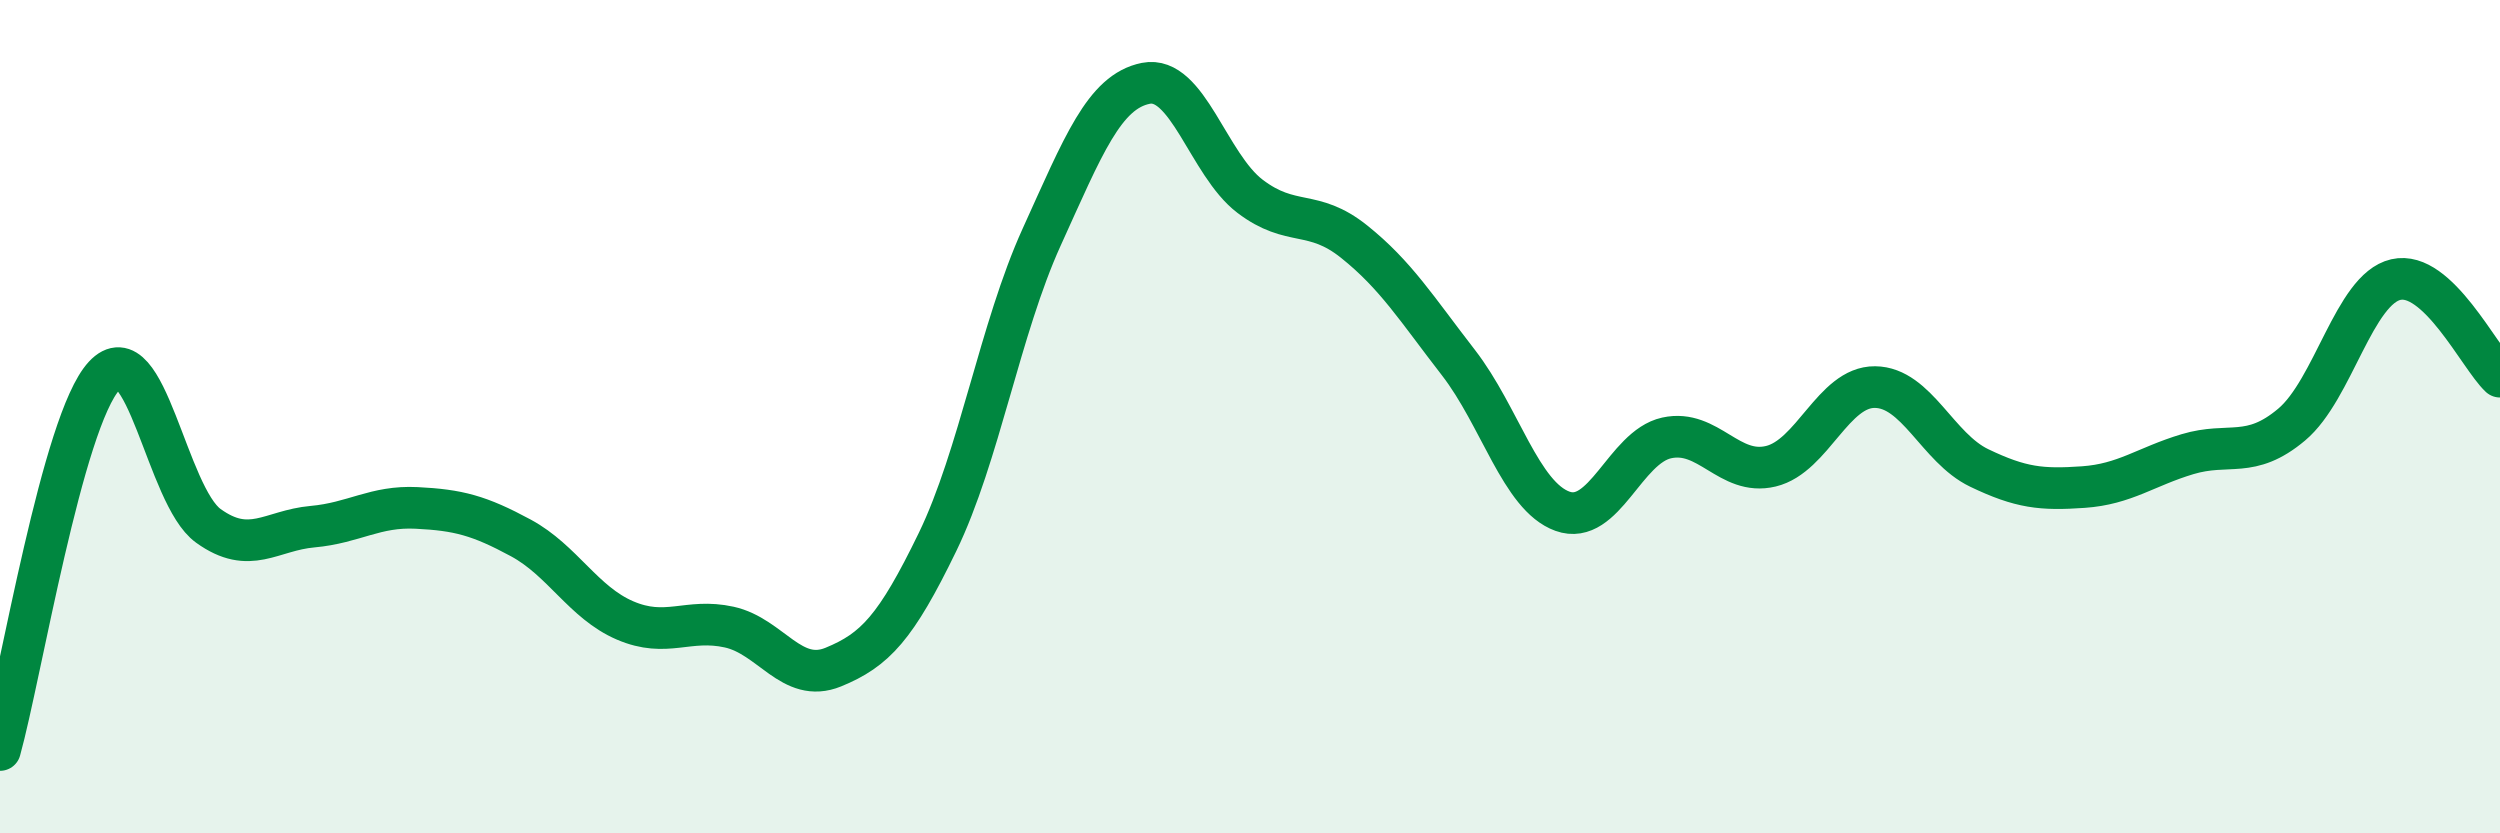
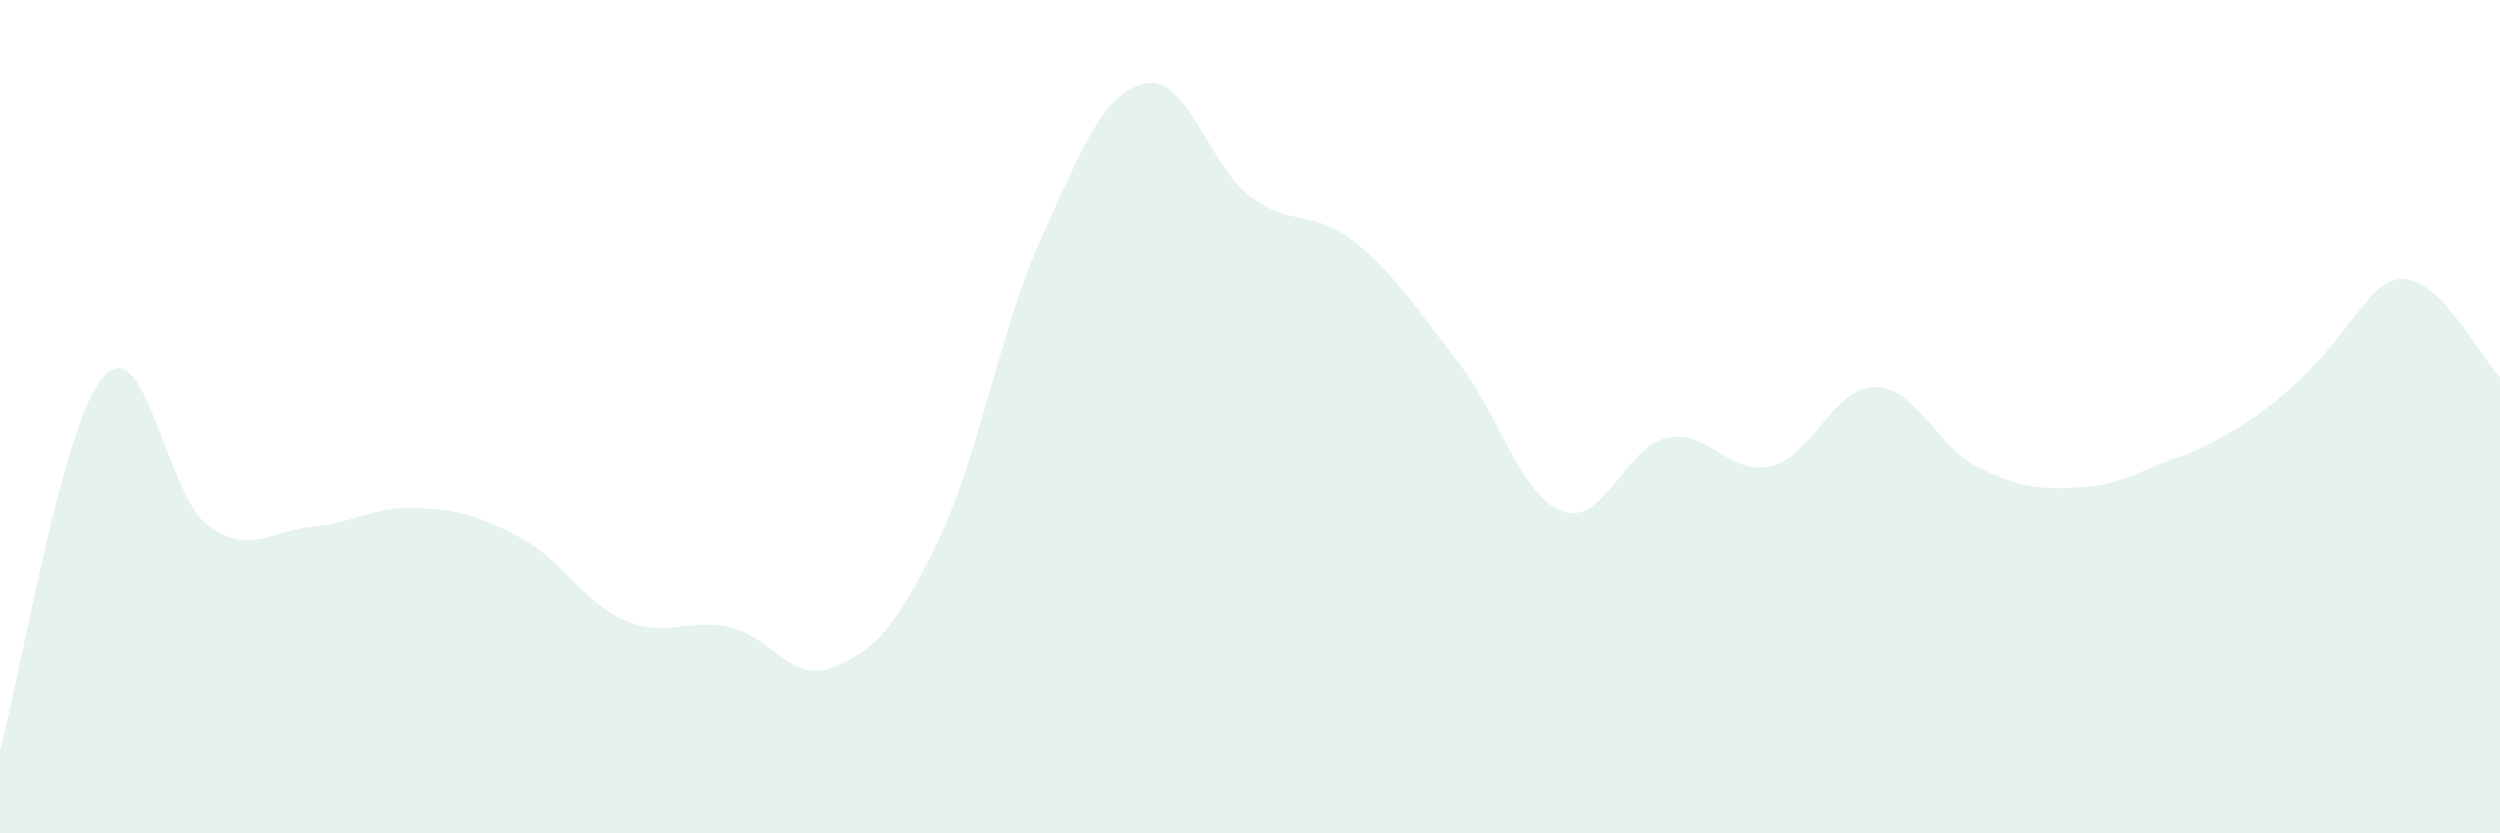
<svg xmlns="http://www.w3.org/2000/svg" width="60" height="20" viewBox="0 0 60 20">
-   <path d="M 0,18 C 0.5,16.2 1.5,10.1 2.5,9.02 C 3.5,7.94 4,11.9 5,12.62 C 6,13.34 6.5,12.73 7.5,12.64 C 8.5,12.55 9,12.14 10,12.19 C 11,12.24 11.5,12.37 12.5,12.91 C 13.5,13.45 14,14.46 15,14.89 C 16,15.32 16.5,14.83 17.5,15.05 C 18.5,15.27 19,16.42 20,16.01 C 21,15.6 21.5,15.07 22.5,13.01 C 23.5,10.95 24,7.89 25,5.69 C 26,3.49 26.5,2.2 27.5,2 C 28.5,1.8 29,3.95 30,4.71 C 31,5.47 31.5,5 32.5,5.8 C 33.5,6.6 34,7.41 35,8.7 C 36,9.99 36.5,11.91 37.5,12.27 C 38.5,12.63 39,10.73 40,10.51 C 41,10.29 41.5,11.43 42.5,11.19 C 43.5,10.95 44,9.28 45,9.29 C 46,9.3 46.5,10.75 47.5,11.23 C 48.5,11.71 49,11.76 50,11.69 C 51,11.62 51.5,11.2 52.5,10.9 C 53.5,10.6 54,11.03 55,10.19 C 56,9.35 56.5,6.94 57.5,6.71 C 58.5,6.48 59.5,8.57 60,9.04L60 20L0 20Z" fill="#008740" opacity="0.1" stroke-linecap="round" stroke-linejoin="round" />
-   <path d="M 0,18 C 0.5,16.2 1.5,10.1 2.5,9.02 C 3.5,7.94 4,11.9 5,12.62 C 6,13.34 6.5,12.73 7.5,12.64 C 8.5,12.55 9,12.14 10,12.19 C 11,12.24 11.5,12.37 12.5,12.91 C 13.5,13.45 14,14.46 15,14.89 C 16,15.32 16.5,14.83 17.5,15.05 C 18.5,15.27 19,16.42 20,16.01 C 21,15.6 21.5,15.07 22.5,13.01 C 23.5,10.95 24,7.89 25,5.69 C 26,3.49 26.5,2.2 27.5,2 C 28.5,1.8 29,3.95 30,4.71 C 31,5.47 31.5,5 32.5,5.8 C 33.5,6.6 34,7.41 35,8.7 C 36,9.99 36.5,11.91 37.5,12.27 C 38.5,12.63 39,10.73 40,10.51 C 41,10.29 41.5,11.43 42.5,11.19 C 43.5,10.95 44,9.28 45,9.29 C 46,9.3 46.5,10.75 47.5,11.23 C 48.5,11.71 49,11.76 50,11.69 C 51,11.62 51.5,11.2 52.5,10.9 C 53.5,10.6 54,11.03 55,10.19 C 56,9.35 56.5,6.94 57.5,6.71 C 58.5,6.48 59.5,8.57 60,9.04" stroke="#008740" stroke-width="1" fill="none" stroke-linecap="round" stroke-linejoin="round" />
+   <path d="M 0,18 C 0.5,16.2 1.5,10.1 2.5,9.02 C 3.5,7.94 4,11.9 5,12.62 C 6,13.34 6.5,12.73 7.5,12.64 C 8.5,12.55 9,12.14 10,12.19 C 11,12.24 11.5,12.37 12.5,12.91 C 13.5,13.45 14,14.46 15,14.89 C 16,15.32 16.5,14.83 17.5,15.05 C 18.5,15.27 19,16.42 20,16.01 C 21,15.6 21.5,15.07 22.5,13.01 C 23.5,10.95 24,7.89 25,5.69 C 26,3.49 26.5,2.2 27.5,2 C 28.5,1.8 29,3.95 30,4.71 C 31,5.47 31.5,5 32.5,5.8 C 33.5,6.6 34,7.41 35,8.7 C 36,9.99 36.5,11.91 37.5,12.27 C 38.5,12.63 39,10.73 40,10.51 C 41,10.29 41.5,11.43 42.5,11.19 C 43.5,10.95 44,9.28 45,9.29 C 46,9.3 46.5,10.75 47.5,11.23 C 48.5,11.71 49,11.76 50,11.69 C 51,11.62 51.5,11.2 52.5,10.9 C 56,9.35 56.5,6.94 57.5,6.71 C 58.5,6.48 59.5,8.57 60,9.04L60 20L0 20Z" fill="#008740" opacity="0.1" stroke-linecap="round" stroke-linejoin="round" />
</svg>